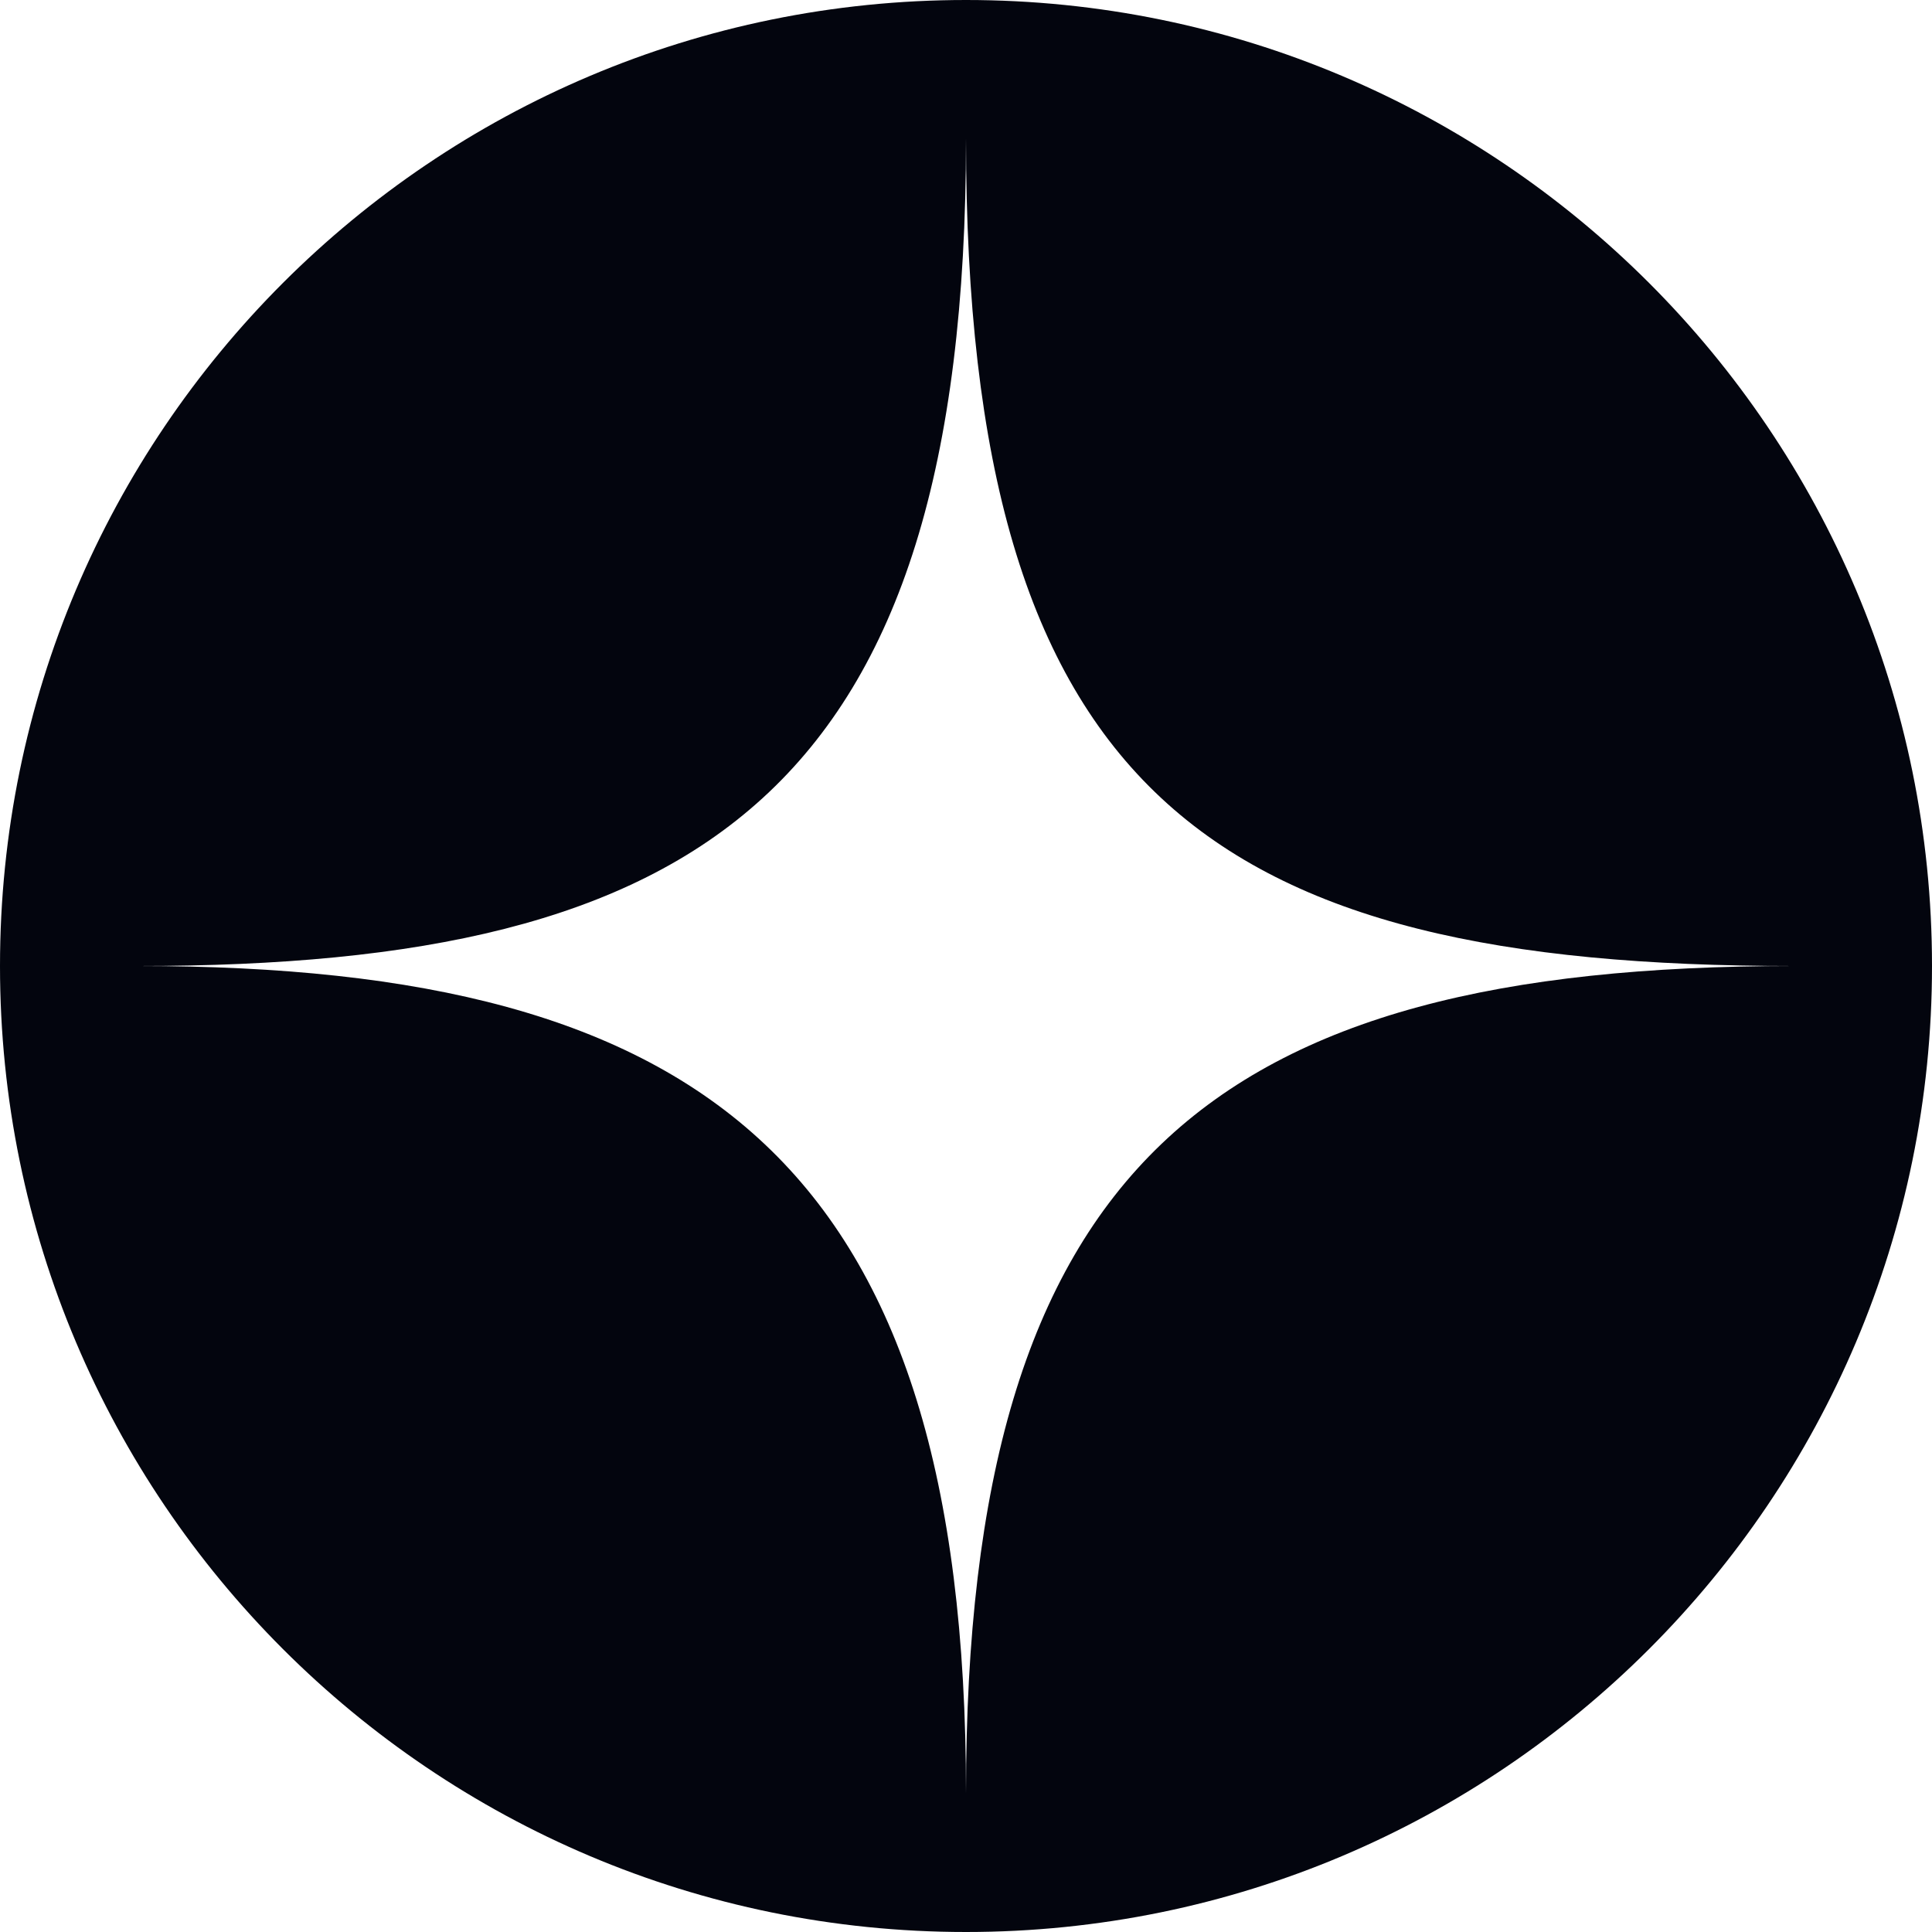
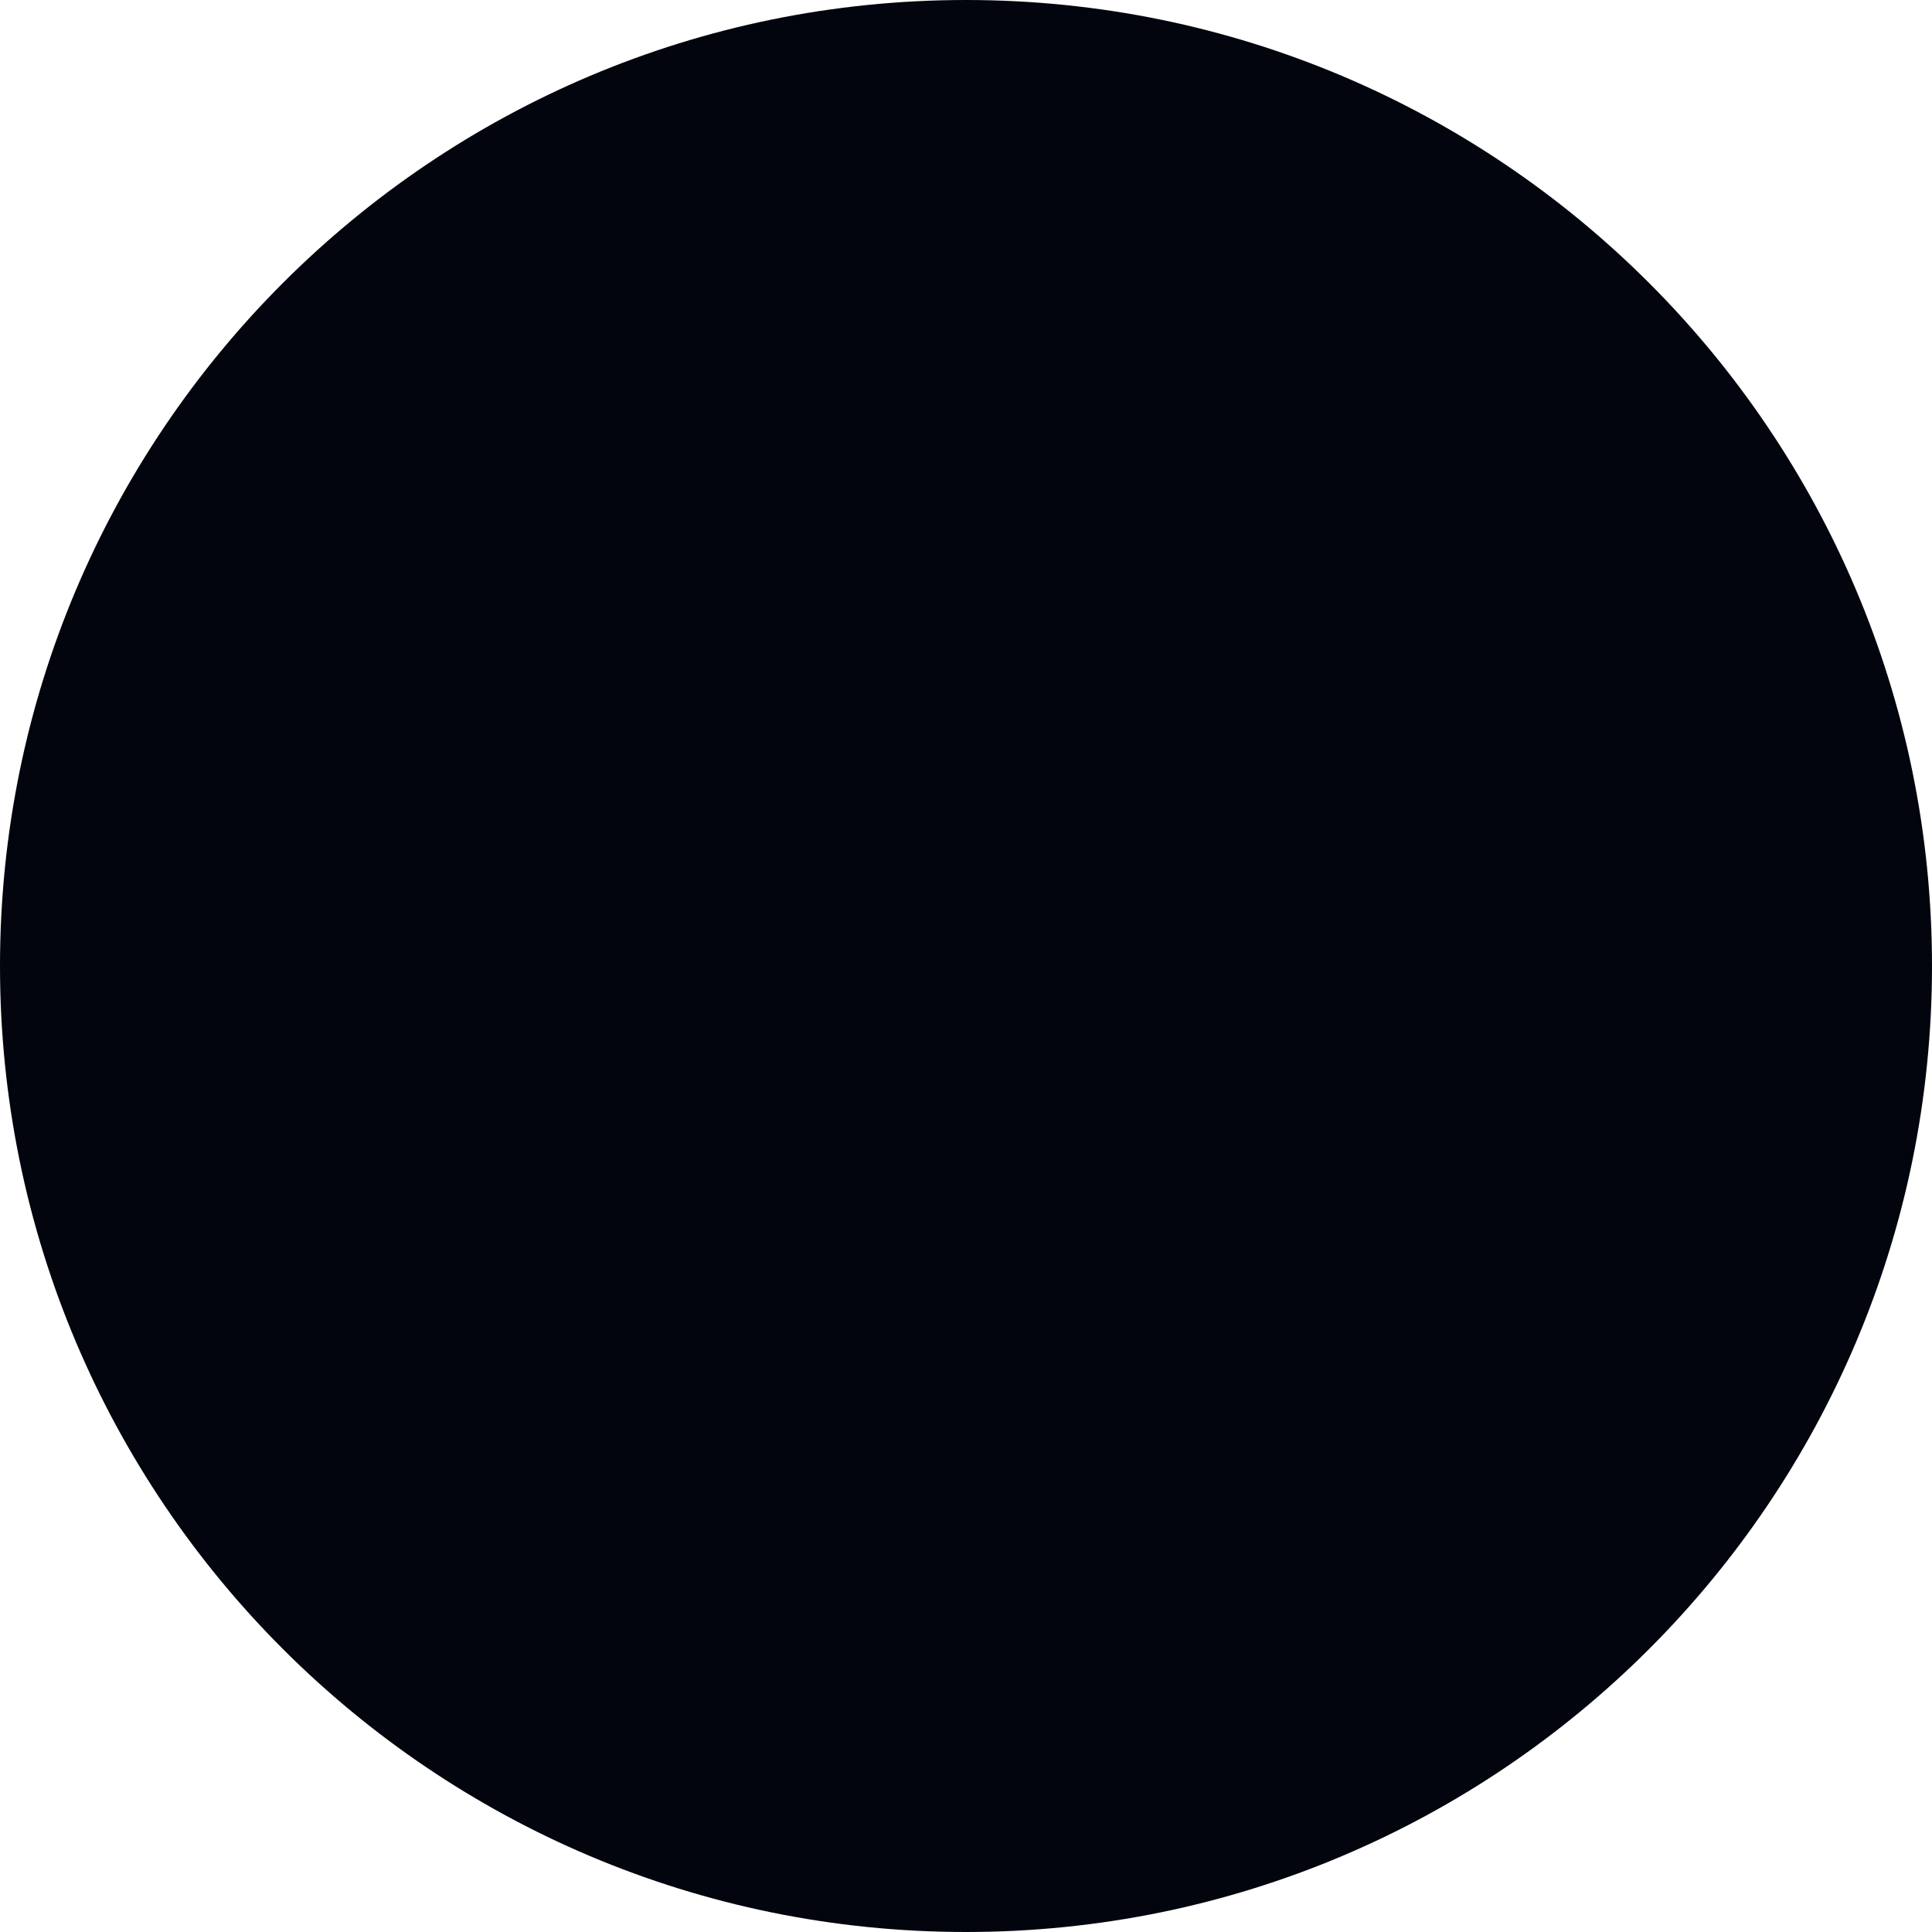
<svg xmlns="http://www.w3.org/2000/svg" data-bbox="0 0 460 460" viewBox="0 0 460 460" height="460" width="460" data-type="color">
  <g>
-     <path fill="#03050E" d="M230 460c127.025 0 230-102.975 230-230S357.025 0 230 0 0 102.975 0 230s102.975 230 230 230m0-33c0-149.5 58.243-197 197-197-138.757 0-197-41-197-197 0 156-63.385 197-197 197 134.902 0 197 47.5 197 197" clip-rule="evenodd" fill-rule="evenodd" data-color="1" />
+     <path fill="#03050E" d="M230 460c127.025 0 230-102.975 230-230S357.025 0 230 0 0 102.975 0 230s102.975 230 230 230m0-33" clip-rule="evenodd" fill-rule="evenodd" data-color="1" />
  </g>
</svg>